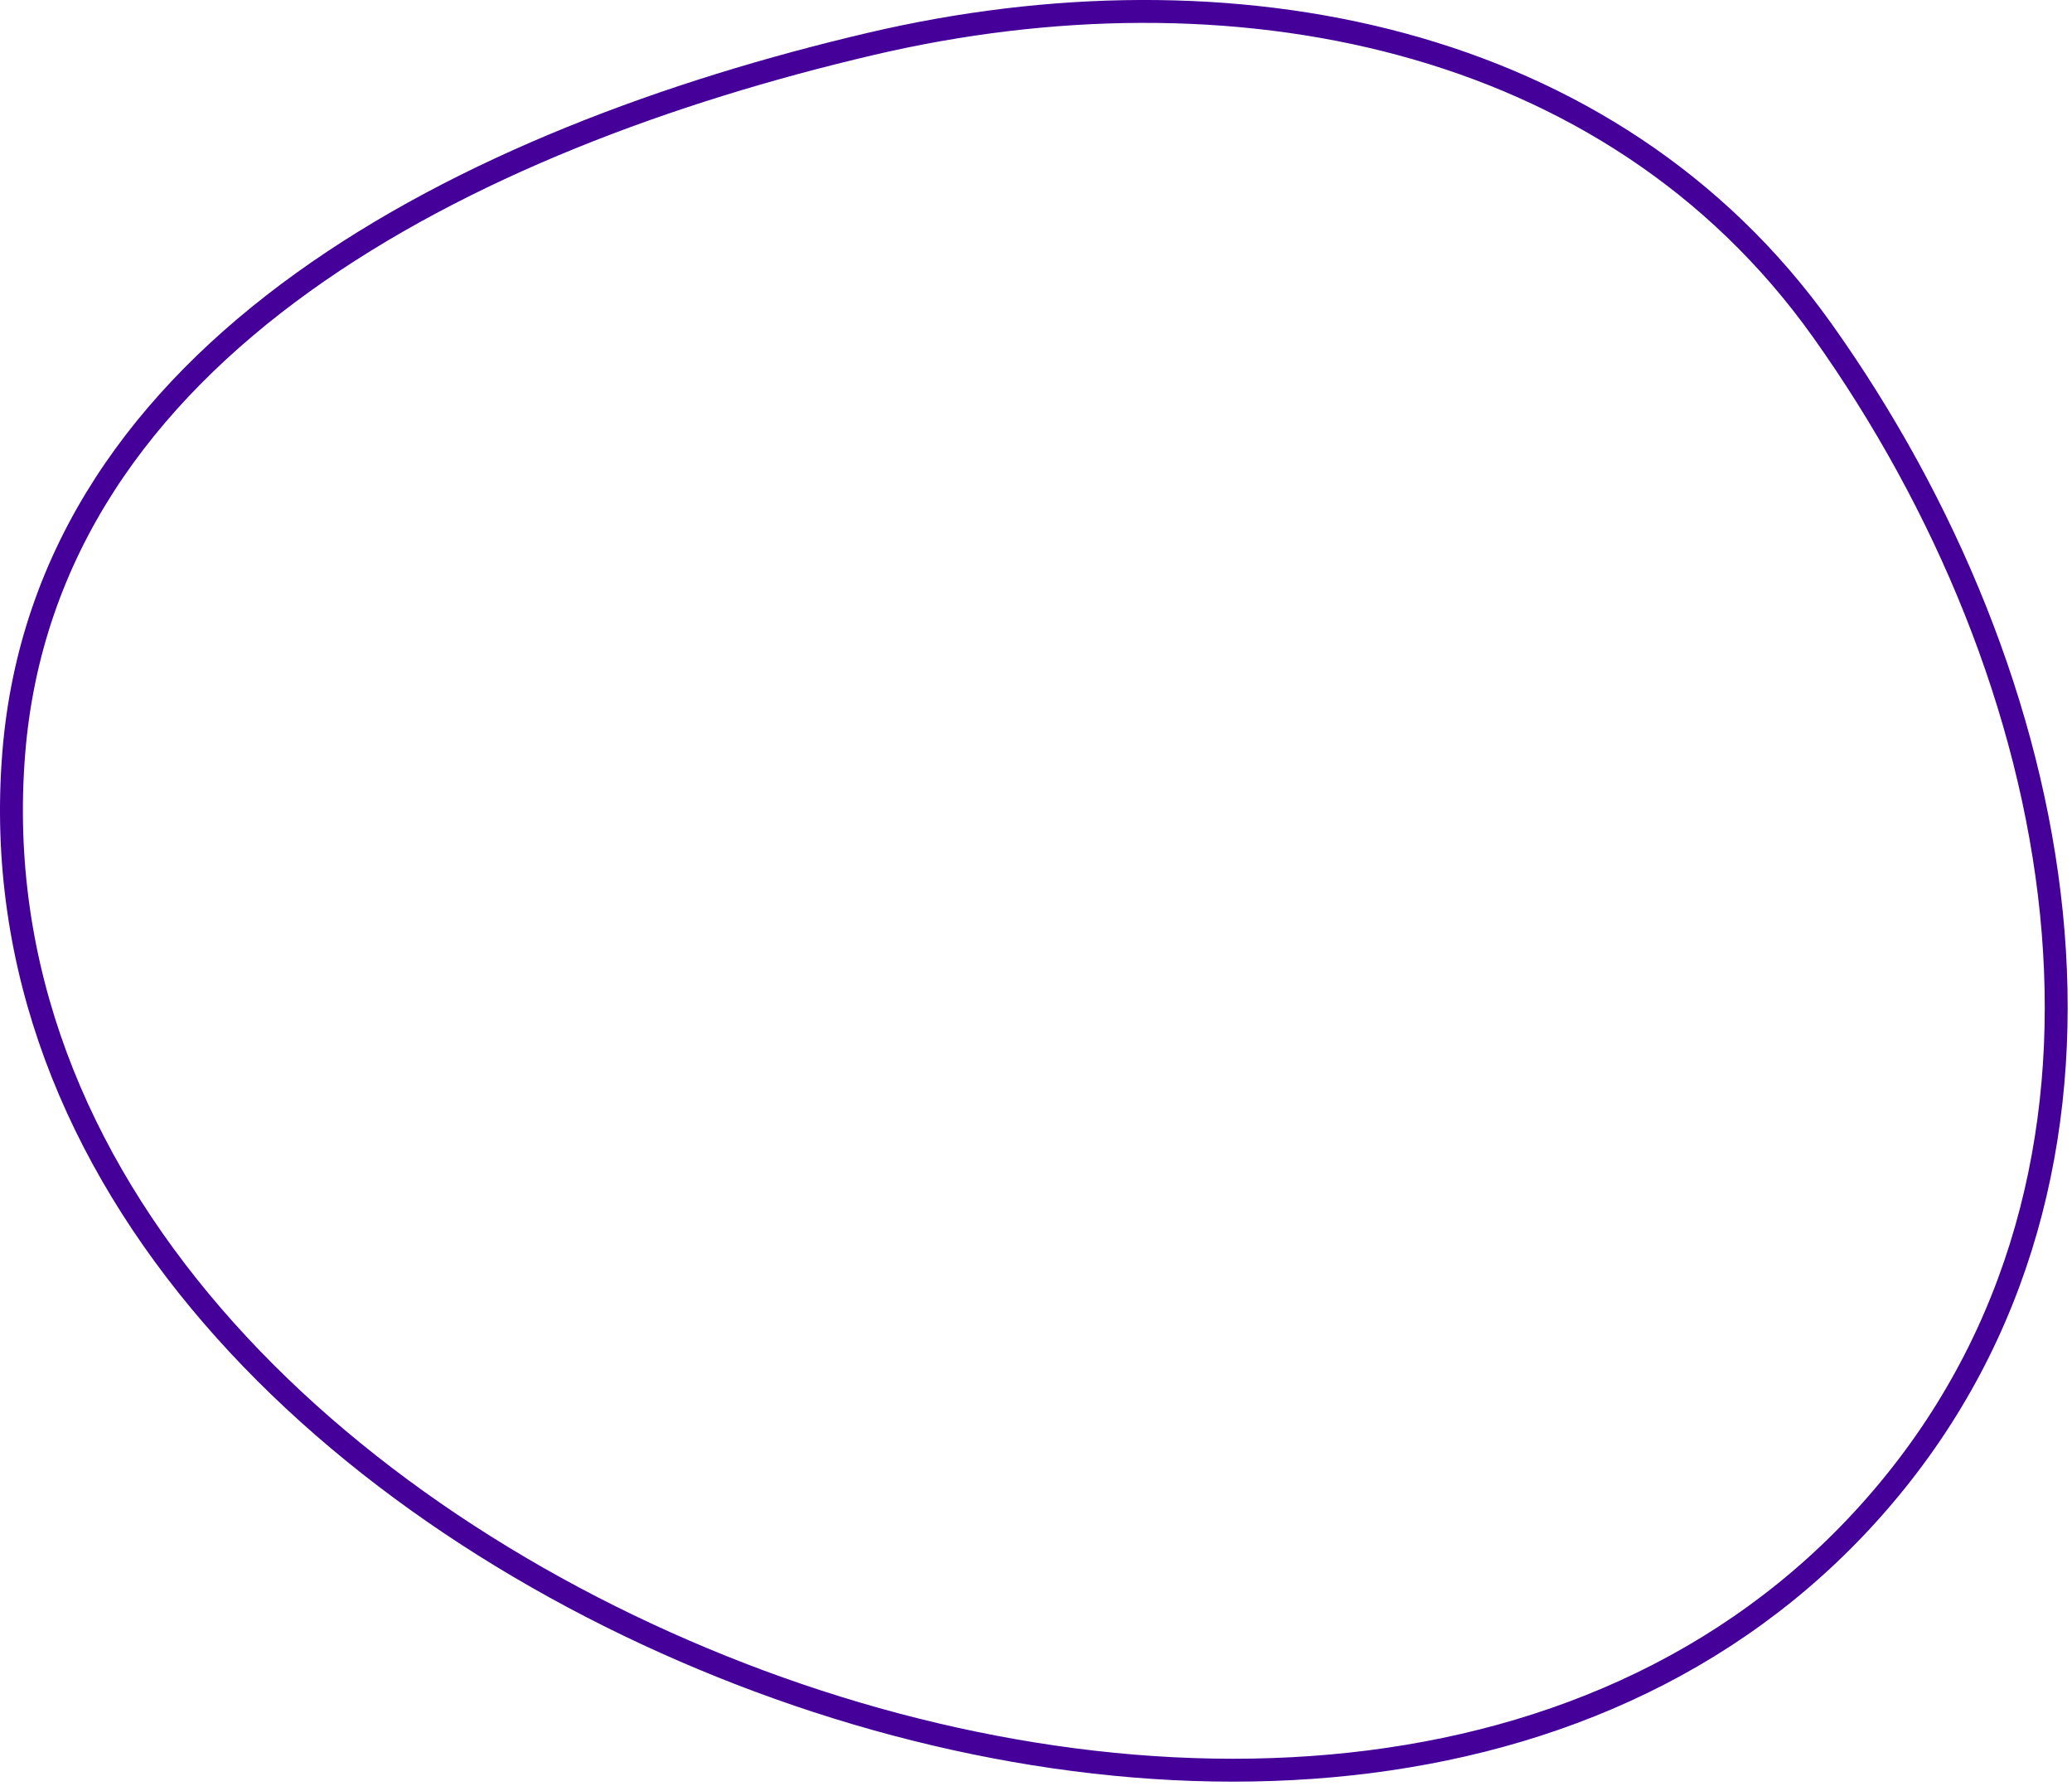
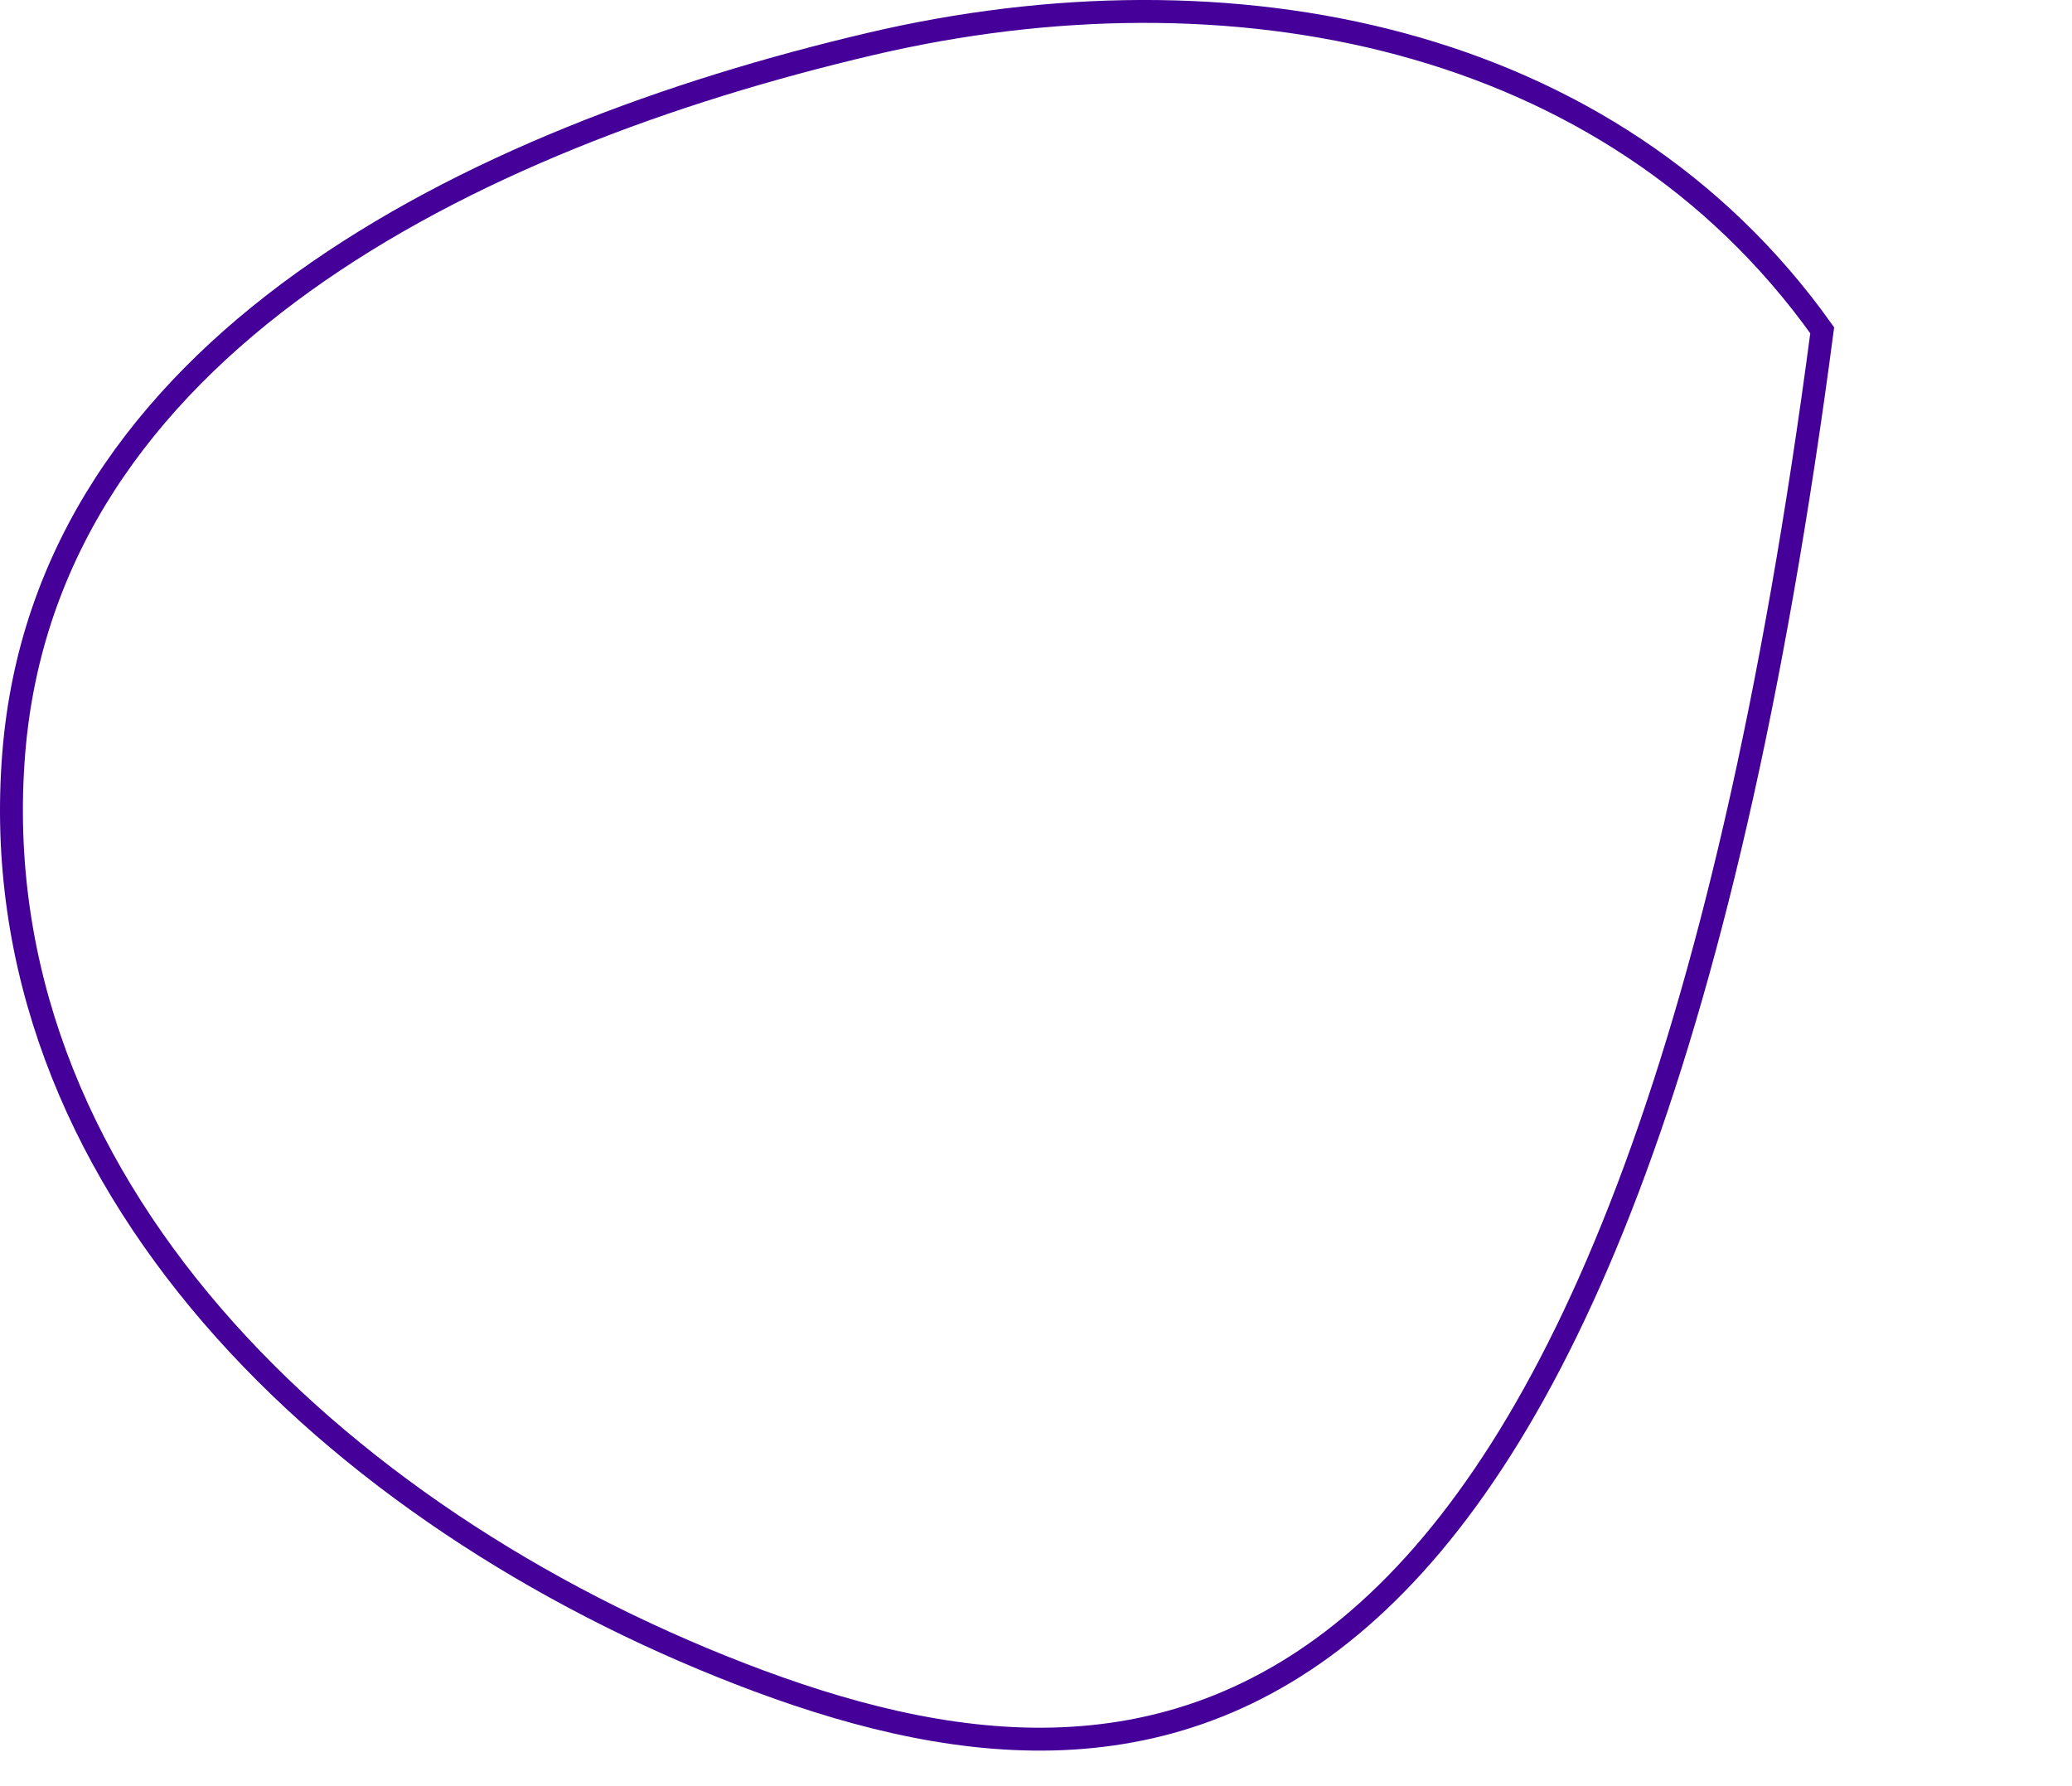
<svg xmlns="http://www.w3.org/2000/svg" width="181" height="156" viewBox="0 0 181 156" fill="none">
-   <path d="M159.179 28.856C180.848 59.291 188.756 100.632 165.609 129.402C142.104 158.616 100.087 159.924 64.698 146.235C29.23 132.515 -1.784 103.236 1.199 65.823C2.61 48.129 12.479 34.718 26.453 24.666C40.444 14.603 58.494 7.956 76.073 3.834C107.379 -3.507 140.709 2.916 159.179 28.856Z" stroke="#440099" stroke-width="2" />
+   <path d="M159.179 28.856C142.104 158.616 100.087 159.924 64.698 146.235C29.23 132.515 -1.784 103.236 1.199 65.823C2.61 48.129 12.479 34.718 26.453 24.666C40.444 14.603 58.494 7.956 76.073 3.834C107.379 -3.507 140.709 2.916 159.179 28.856Z" stroke="#440099" stroke-width="2" />
</svg>